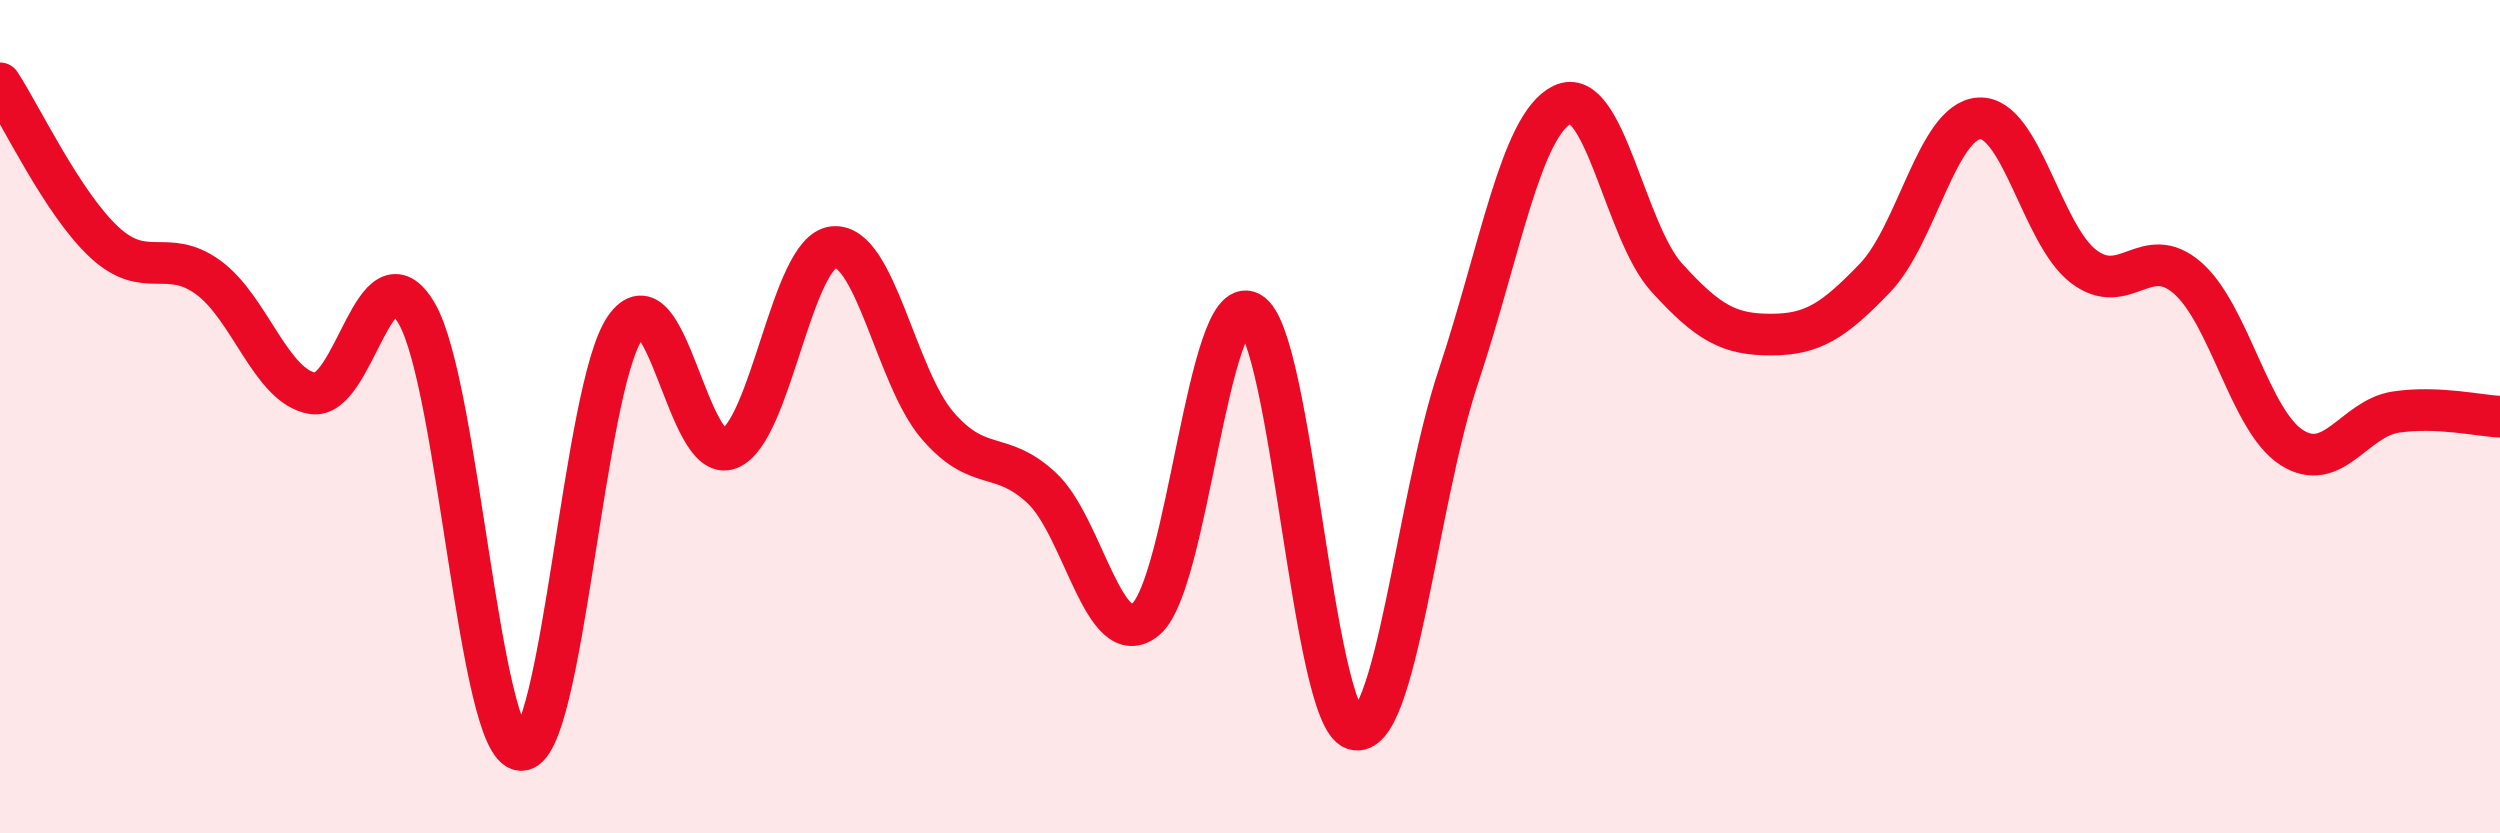
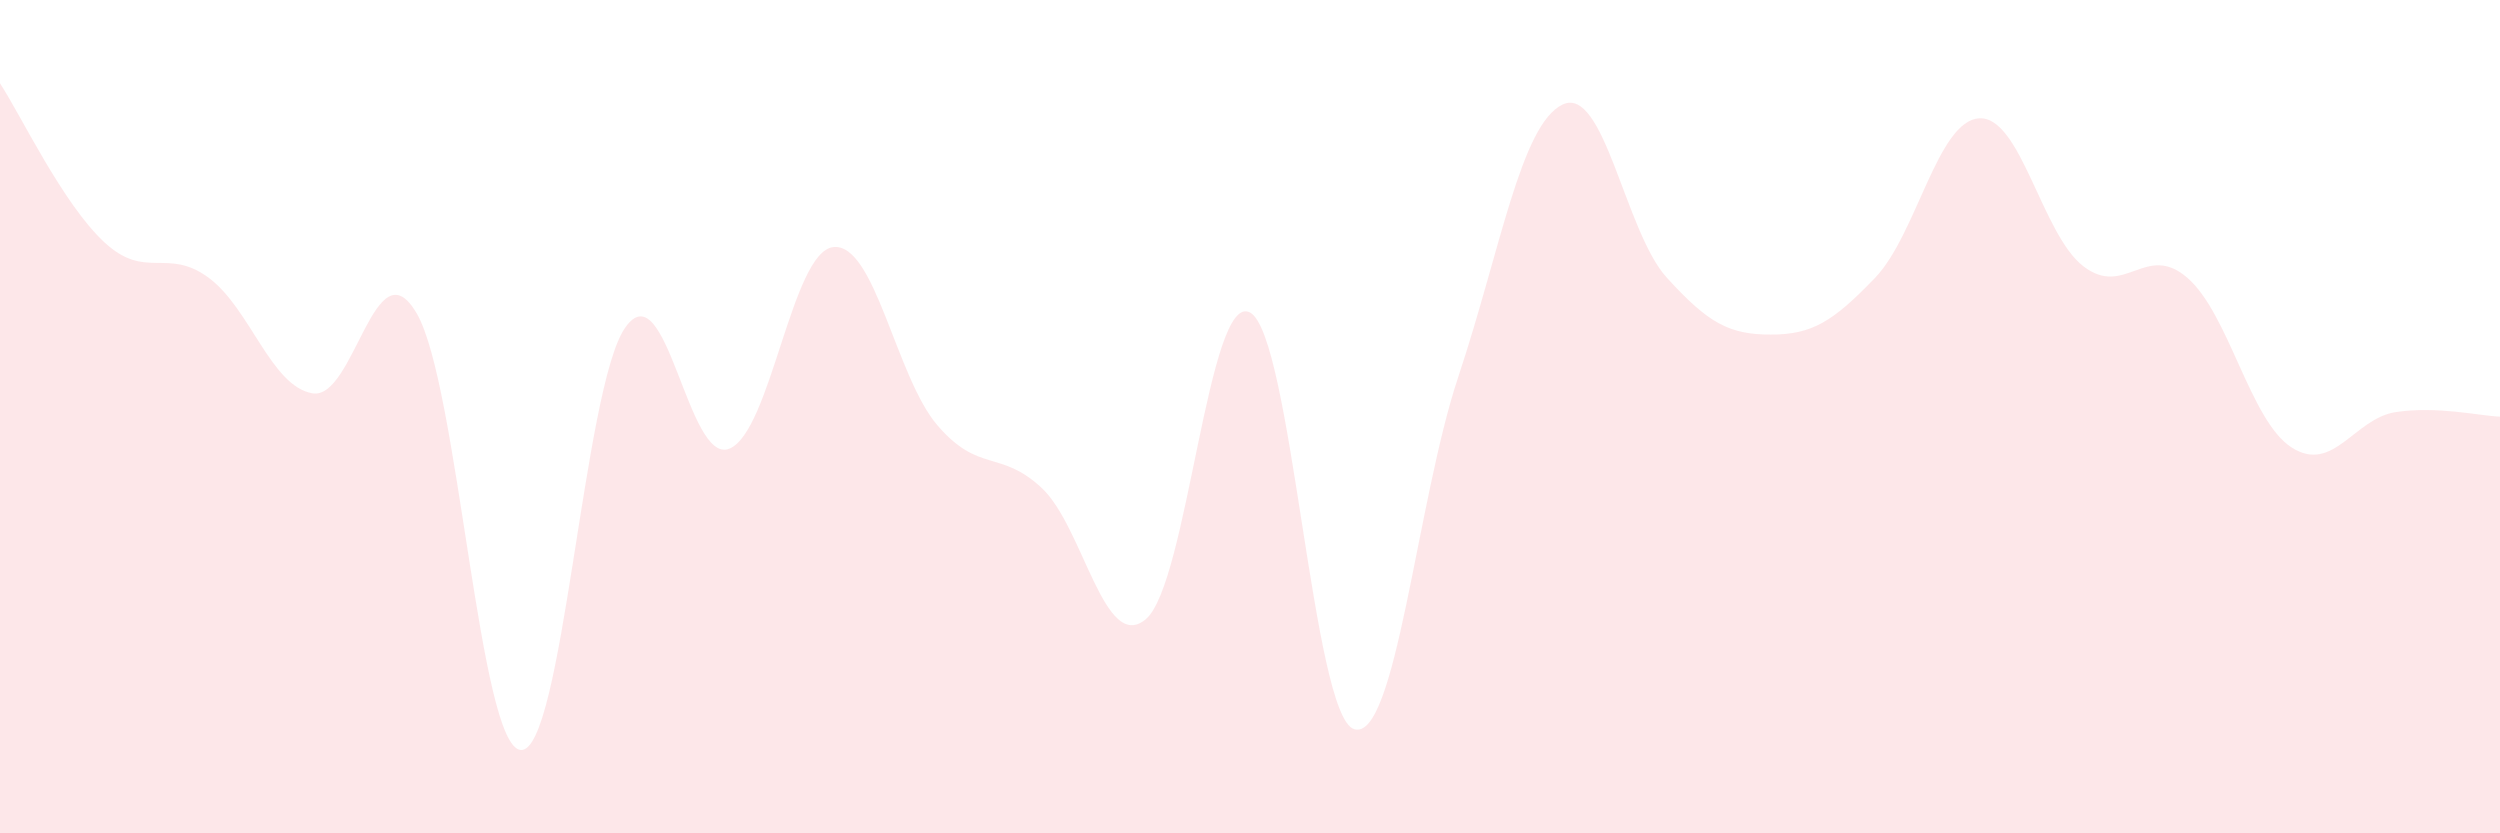
<svg xmlns="http://www.w3.org/2000/svg" width="60" height="20" viewBox="0 0 60 20">
  <path d="M 0,2 C 0.5,2.76 1.5,4.88 2.5,5.81 C 3.5,6.74 4,5.93 5,6.66 C 6,7.39 6.5,9.27 7.5,9.44 C 8.5,9.61 9,5.81 10,7.52 C 11,9.23 11.5,17.93 12.5,18 C 13.5,18.07 14,9.32 15,7.87 C 16,6.42 16.5,11.16 17.5,10.77 C 18.5,10.38 19,6.04 20,5.93 C 21,5.82 21.5,9.05 22.5,10.21 C 23.5,11.37 24,10.78 25,11.71 C 26,12.64 26.5,15.7 27.5,14.86 C 28.5,14.02 29,6.97 30,7.5 C 31,8.03 31.5,17.19 32.5,17.5 C 33.5,17.81 34,12.04 35,9.04 C 36,6.04 36.5,2.99 37.5,2.51 C 38.5,2.03 39,5.56 40,6.66 C 41,7.76 41.5,8.03 42.5,8.03 C 43.5,8.03 44,7.71 45,6.67 C 46,5.63 46.5,2.9 47.5,2.84 C 48.5,2.78 49,5.62 50,6.39 C 51,7.16 51.5,5.8 52.5,6.67 C 53.5,7.54 54,10.1 55,10.74 C 56,11.38 56.5,10.04 57.5,9.89 C 58.5,9.74 59.5,9.98 60,10L60 20L0 20Z" fill="#EB0A25" opacity="0.1" stroke-linecap="round" stroke-linejoin="round" />
-   <path d="M 0,2 C 0.5,2.76 1.5,4.88 2.5,5.81 C 3.5,6.74 4,5.93 5,6.66 C 6,7.39 6.5,9.27 7.5,9.44 C 8.5,9.61 9,5.81 10,7.52 C 11,9.23 11.5,17.93 12.5,18 C 13.5,18.07 14,9.32 15,7.87 C 16,6.42 16.5,11.16 17.5,10.77 C 18.5,10.38 19,6.04 20,5.93 C 21,5.82 21.5,9.05 22.5,10.21 C 23.5,11.37 24,10.78 25,11.71 C 26,12.64 26.5,15.7 27.5,14.86 C 28.5,14.02 29,6.97 30,7.5 C 31,8.03 31.5,17.19 32.5,17.5 C 33.5,17.81 34,12.04 35,9.04 C 36,6.04 36.5,2.99 37.5,2.51 C 38.5,2.03 39,5.56 40,6.66 C 41,7.76 41.5,8.03 42.5,8.03 C 43.5,8.03 44,7.71 45,6.67 C 46,5.63 46.5,2.9 47.5,2.84 C 48.5,2.78 49,5.62 50,6.39 C 51,7.16 51.5,5.8 52.5,6.67 C 53.5,7.54 54,10.1 55,10.74 C 56,11.38 56.5,10.04 57.5,9.89 C 58.5,9.74 59.5,9.98 60,10" stroke="#EB0A25" stroke-width="1" fill="none" stroke-linecap="round" stroke-linejoin="round" />
</svg>